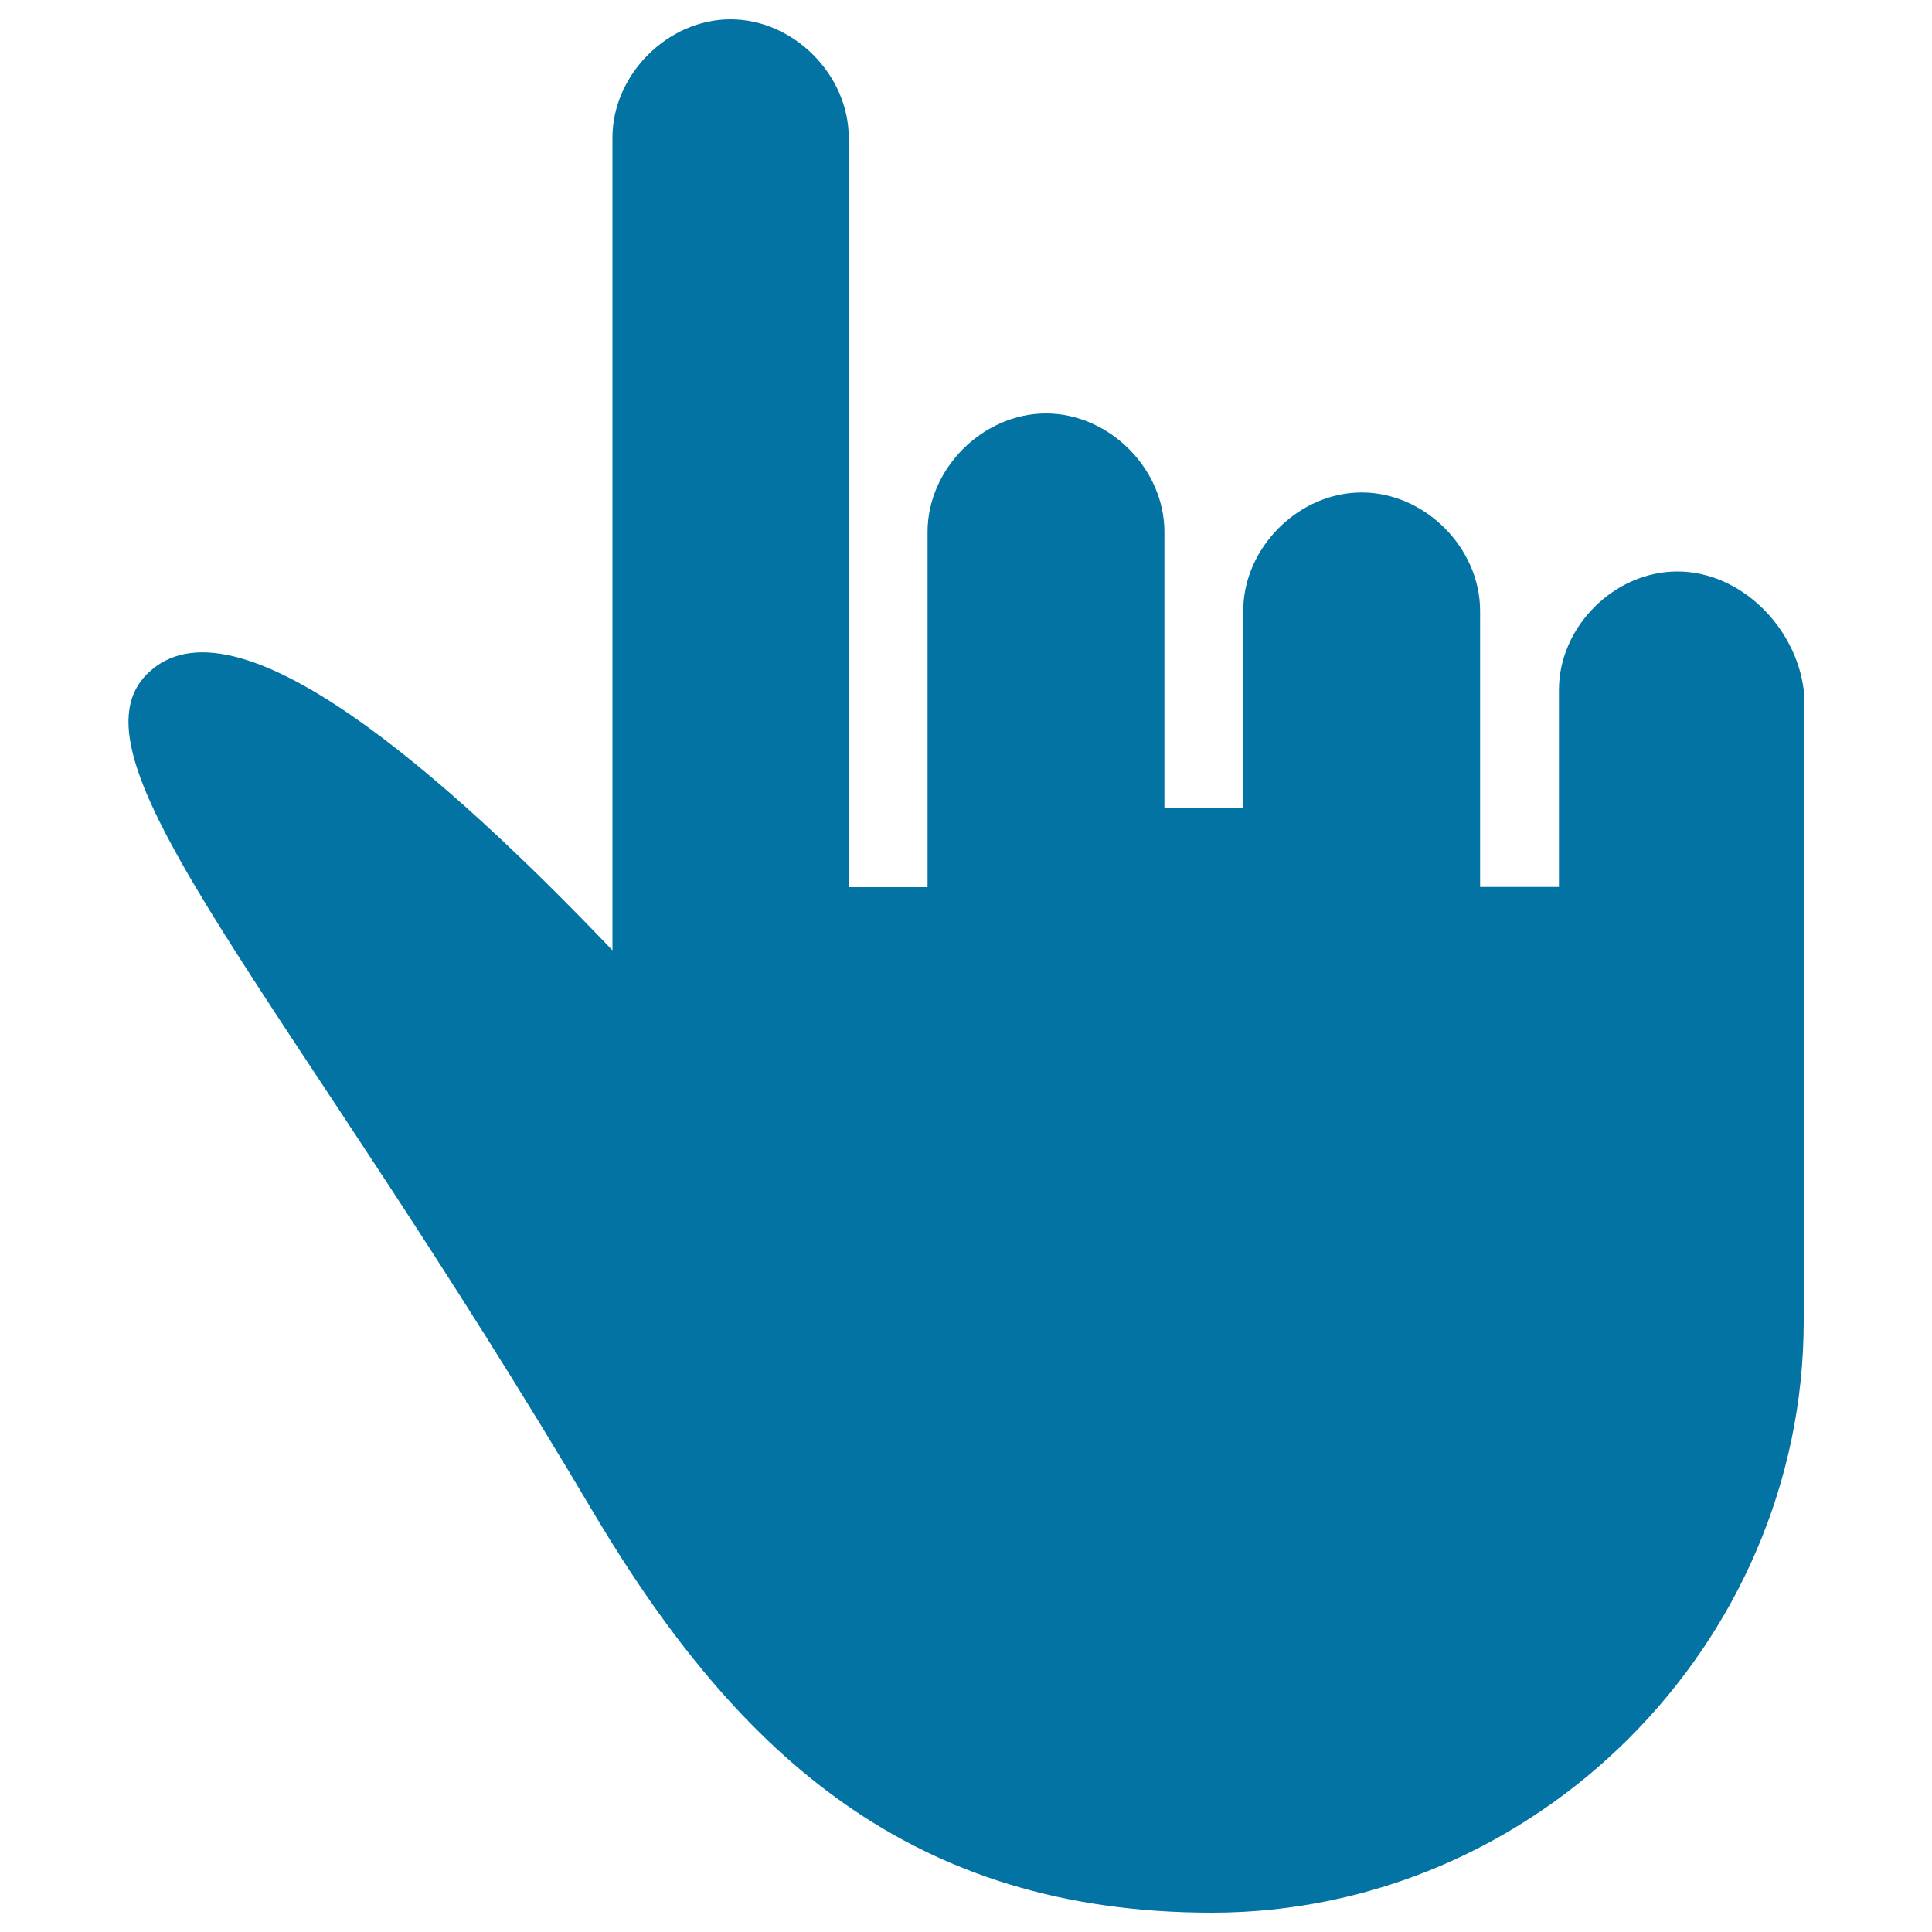
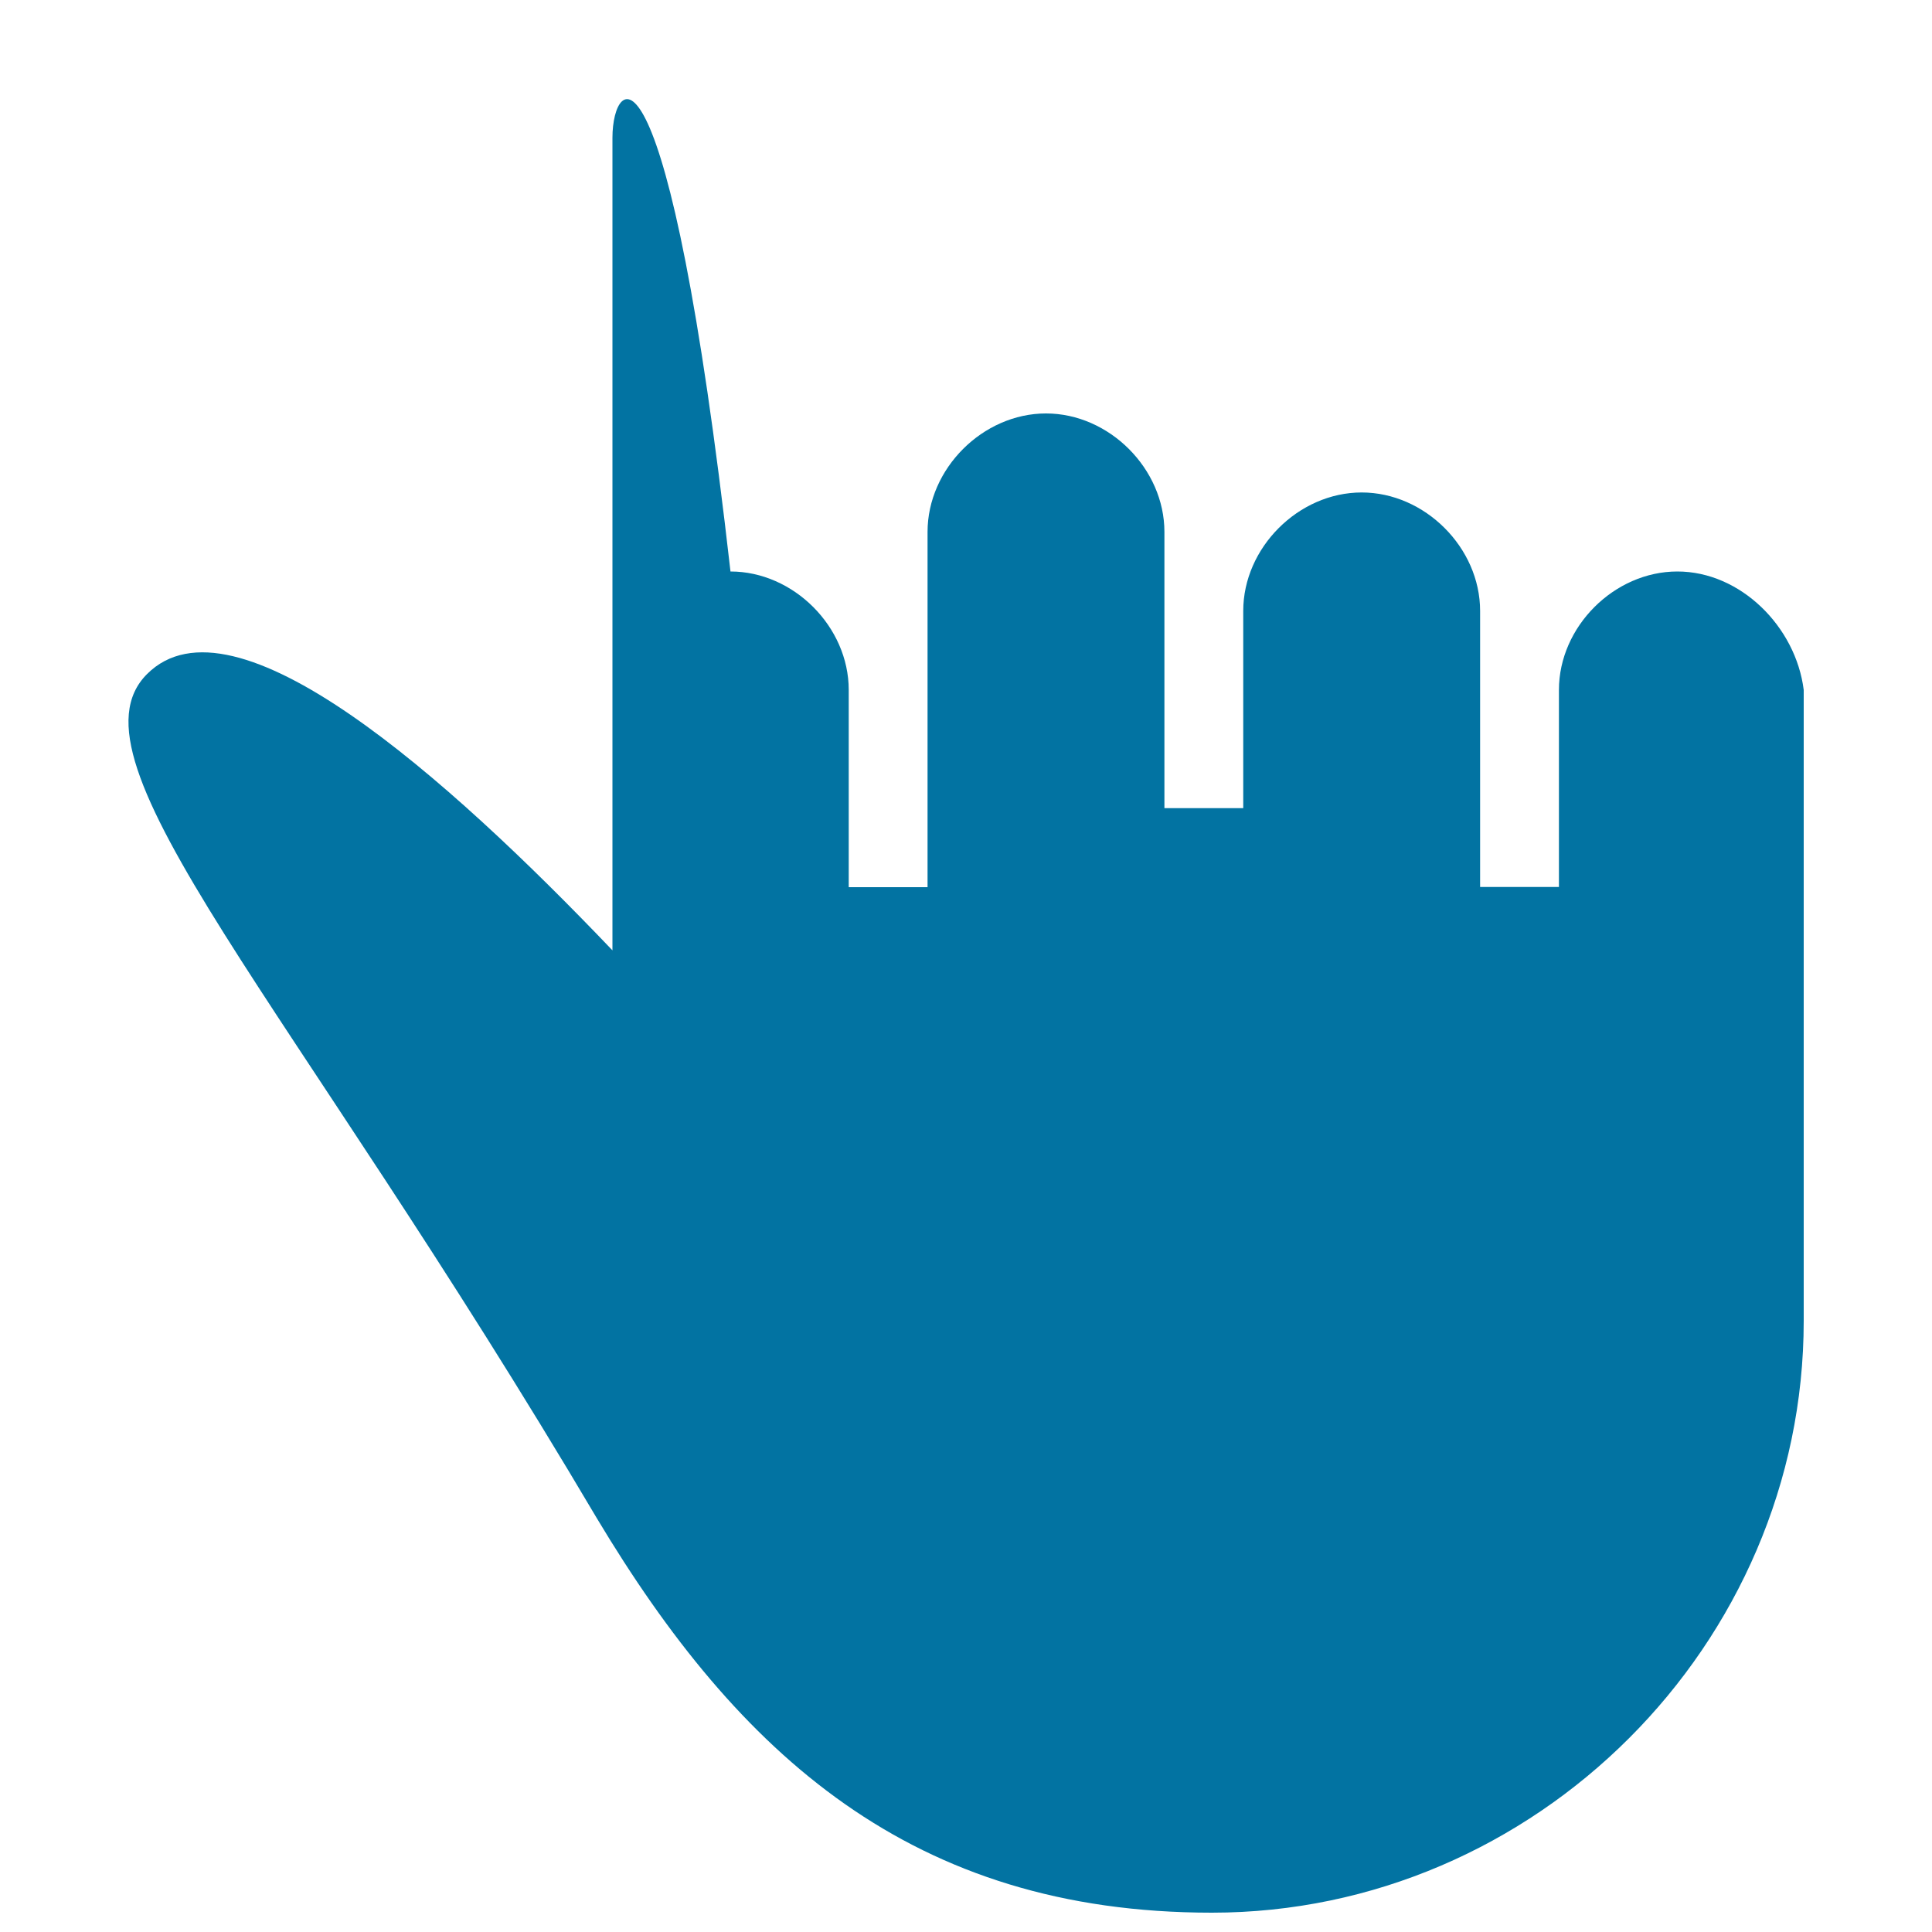
<svg xmlns="http://www.w3.org/2000/svg" viewBox="0 0 1000 1000" style="fill:#0273a2">
  <title>One Finger Pointing SVG icon</title>
  <g>
-     <path d="M868.2,295.8c-32.7,0-61.3,28.6-61.3,61.3v89.8v12.2h-40.8v-93.9v-49c0-32.7-28.6-61.3-61.3-61.3c-32.7,0-61.3,28.6-61.3,61.3v40.8v61.3h-40.8v-61.3v-81.7c0-32.7-28.6-61.3-61.3-61.3c-32.7,0-61.3,28.6-61.3,61.3V353v106.2h-40.8V357.1V71.3c0-32.7-28.6-61.3-61.2-61.3C345.6,10,317,38.6,317,71.3v420.6C231.2,402,121,304,76.1,348.9c-44.9,44.9,73.5,167.4,232.8,436.9C382.3,908.3,472.1,990,627.3,990c167.4,0,306.3-138.8,306.3-306.3V549V357.1C929.5,324.4,900.9,295.8,868.2,295.8z" />
+     <path d="M868.2,295.8c-32.7,0-61.3,28.6-61.3,61.3v89.8v12.2h-40.8v-93.9v-49c0-32.7-28.6-61.3-61.3-61.3c-32.7,0-61.3,28.6-61.3,61.3v40.8v61.3h-40.8v-61.3v-81.7c0-32.7-28.6-61.3-61.3-61.3c-32.7,0-61.3,28.6-61.3,61.3V353v106.2h-40.8V357.1c0-32.7-28.6-61.3-61.2-61.3C345.6,10,317,38.6,317,71.3v420.6C231.2,402,121,304,76.1,348.9c-44.9,44.9,73.5,167.4,232.8,436.9C382.3,908.3,472.1,990,627.3,990c167.4,0,306.3-138.8,306.3-306.3V549V357.1C929.5,324.4,900.9,295.8,868.2,295.8z" />
  </g>
</svg>